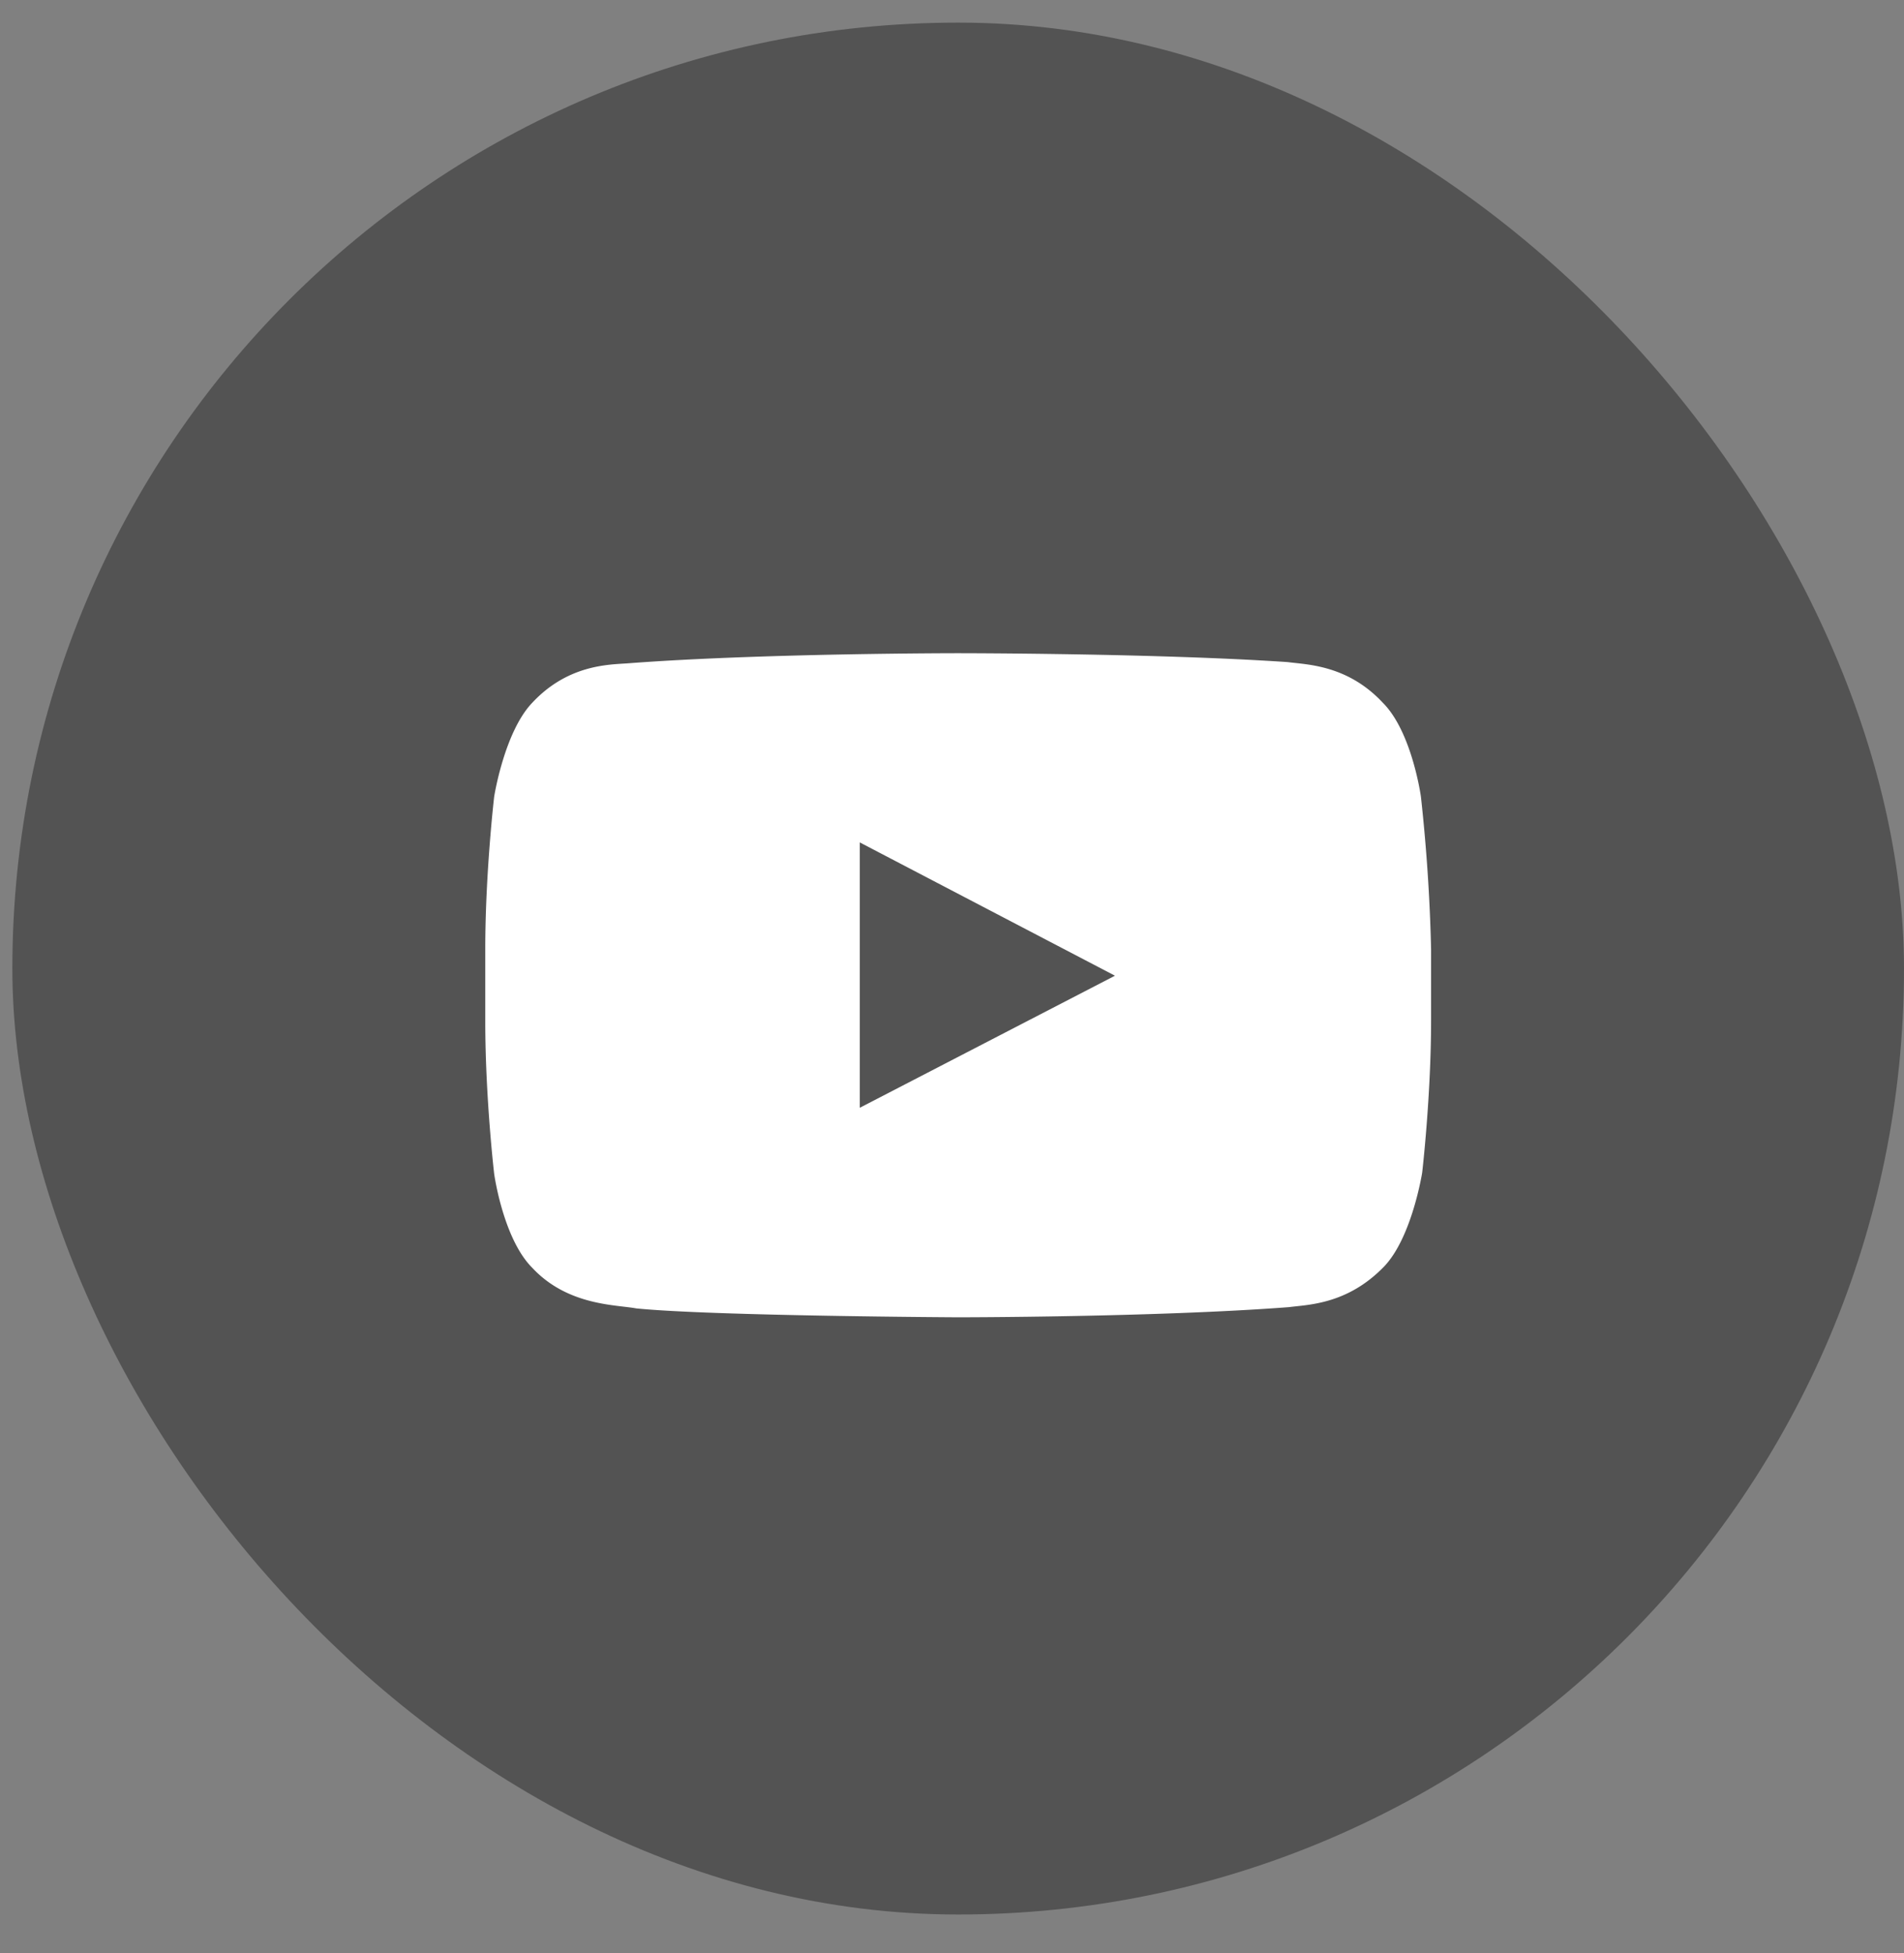
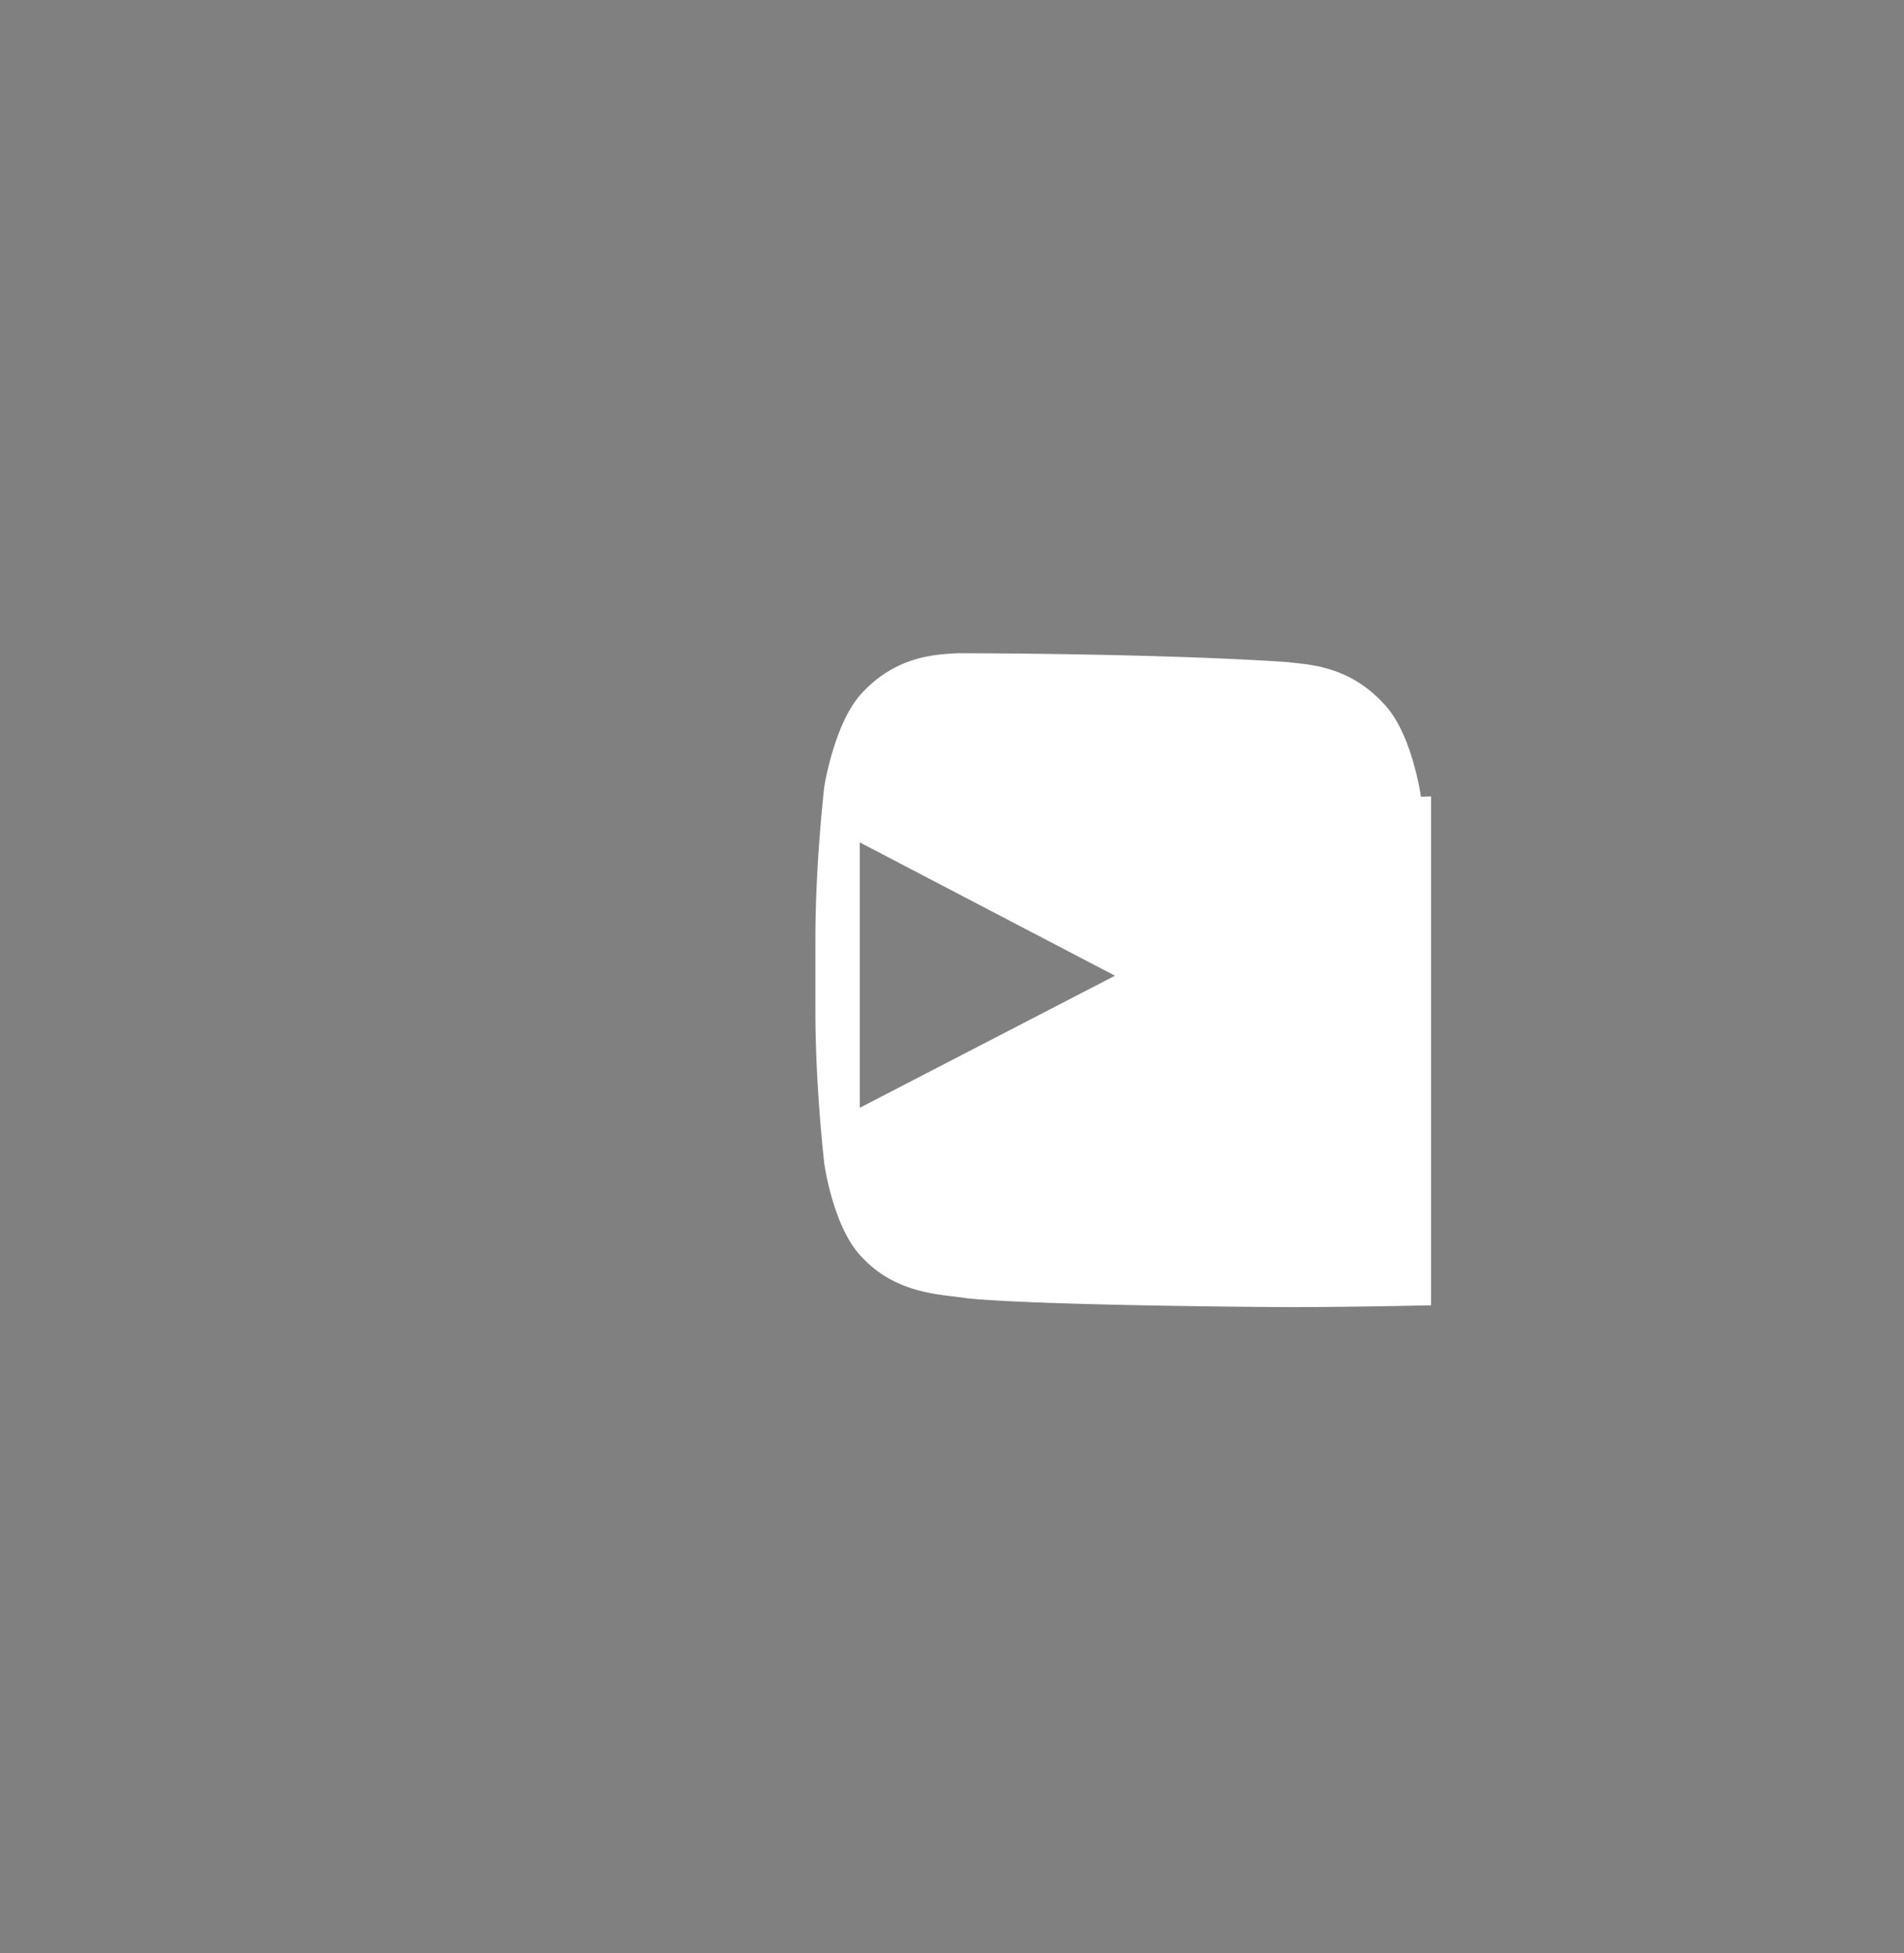
<svg xmlns="http://www.w3.org/2000/svg" width="39" height="40" fill="none">
  <rect width="100%" height="100%" fill="#808080" stroke="none" />
-   <rect x=".253" y=".463" width="38.747" height="38.747" rx="19.373" fill="#535353" />
  <g clip-path="url(#clip0)">
-     <path d="M29.105 16.317s-.182-1.326-.78-1.924c-.728-.78-1.56-.78-1.95-.833-2.679-.182-6.761-.182-6.761-.182s-4.057 0-6.762.208c-.39.027-1.222.027-1.95.807-.572.598-.78 1.924-.78 1.924s-.182 1.56-.182 3.12v1.483c0 1.56.182 3.12.182 3.12s.182 1.327.78 1.925c.728.78 1.716.754 2.132.832 1.56.156 6.58.182 6.58.182s4.056 0 6.787-.208c.39-.052 1.196-.052 1.95-.832.572-.598.78-1.925.78-1.925s.182-1.56.182-3.12v-1.456a36.089 36.089 0 00-.208-3.121zm-11.494 6.371v-5.435l5.227 2.73-5.227 2.705z" fill="#fff" />
+     <path d="M29.105 16.317s-.182-1.326-.78-1.924c-.728-.78-1.56-.78-1.95-.833-2.679-.182-6.761-.182-6.761-.182c-.39.027-1.222.027-1.95.807-.572.598-.78 1.924-.78 1.924s-.182 1.56-.182 3.12v1.483c0 1.56.182 3.12.182 3.12s.182 1.327.78 1.925c.728.78 1.716.754 2.132.832 1.56.156 6.58.182 6.58.182s4.056 0 6.787-.208c.39-.052 1.196-.052 1.95-.832.572-.598.78-1.925.78-1.925s.182-1.56.182-3.12v-1.456a36.089 36.089 0 00-.208-3.121zm-11.494 6.371v-5.435l5.227 2.73-5.227 2.705z" fill="#fff" />
  </g>
  <defs>
    <clipPath id="clip0">
      <path fill="#fff" transform="translate(9.94 10.15)" d="M0 0h19.373v19.373H0z" />
    </clipPath>
  </defs>
</svg>